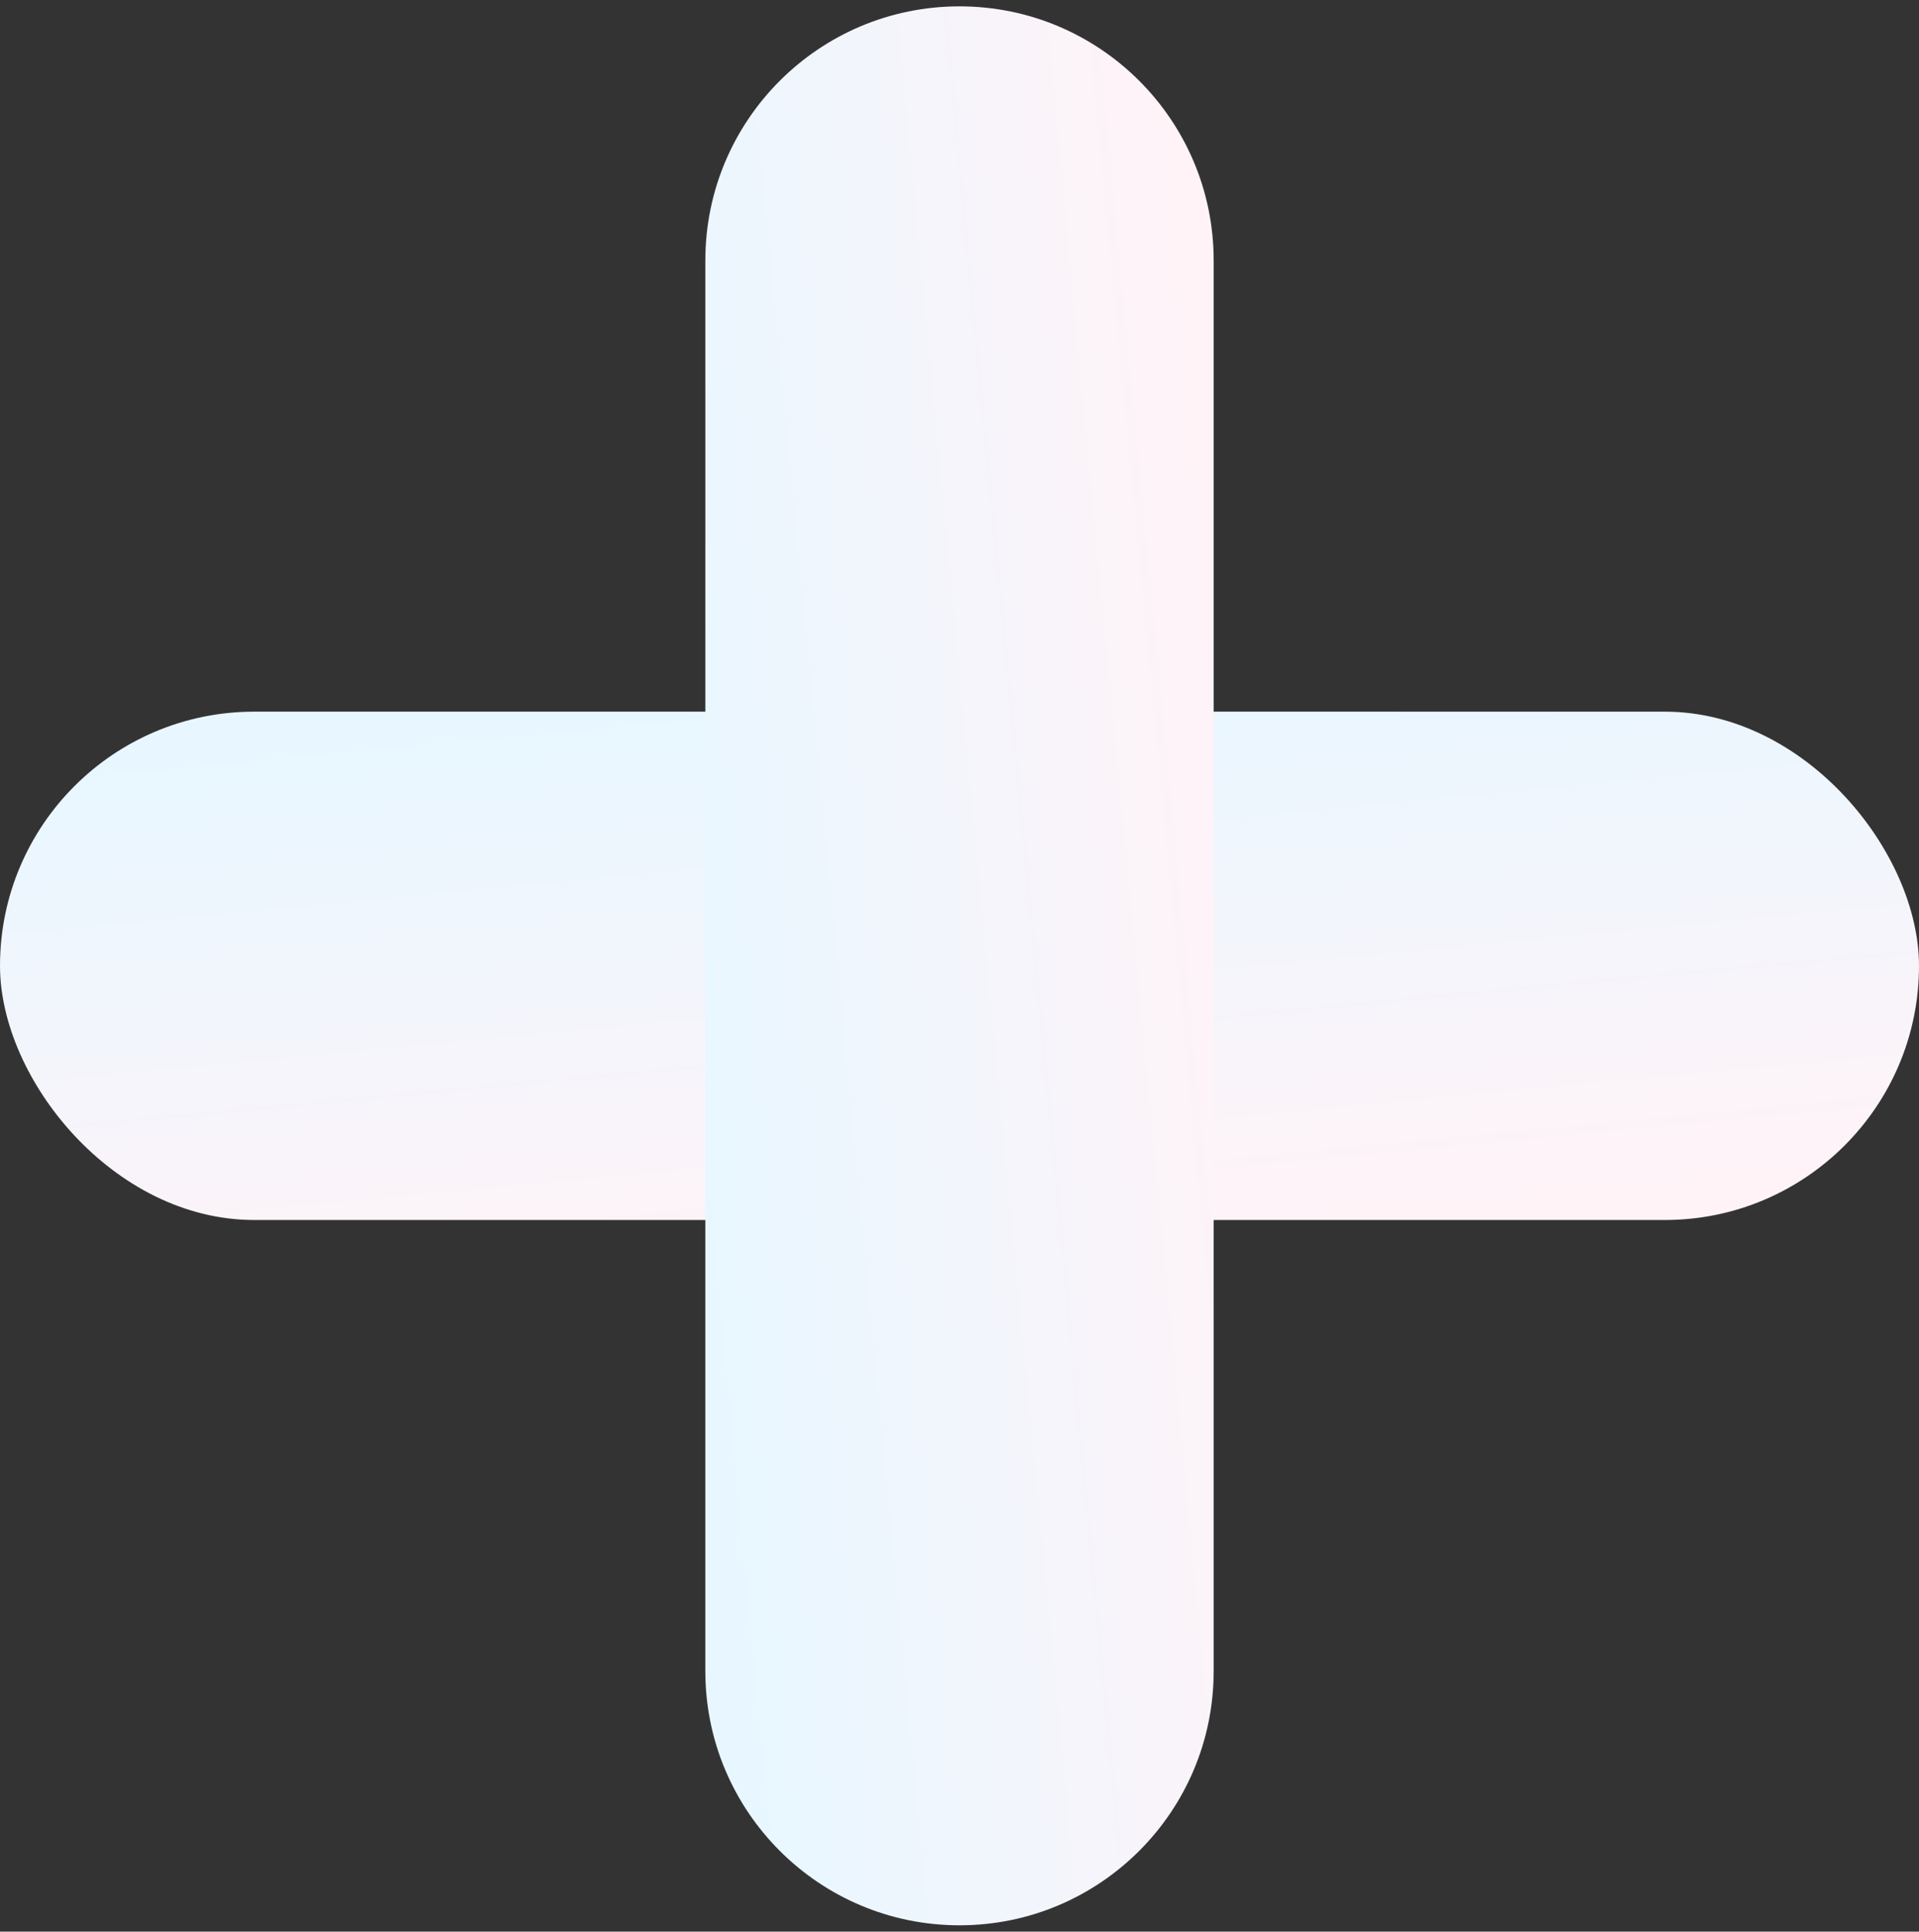
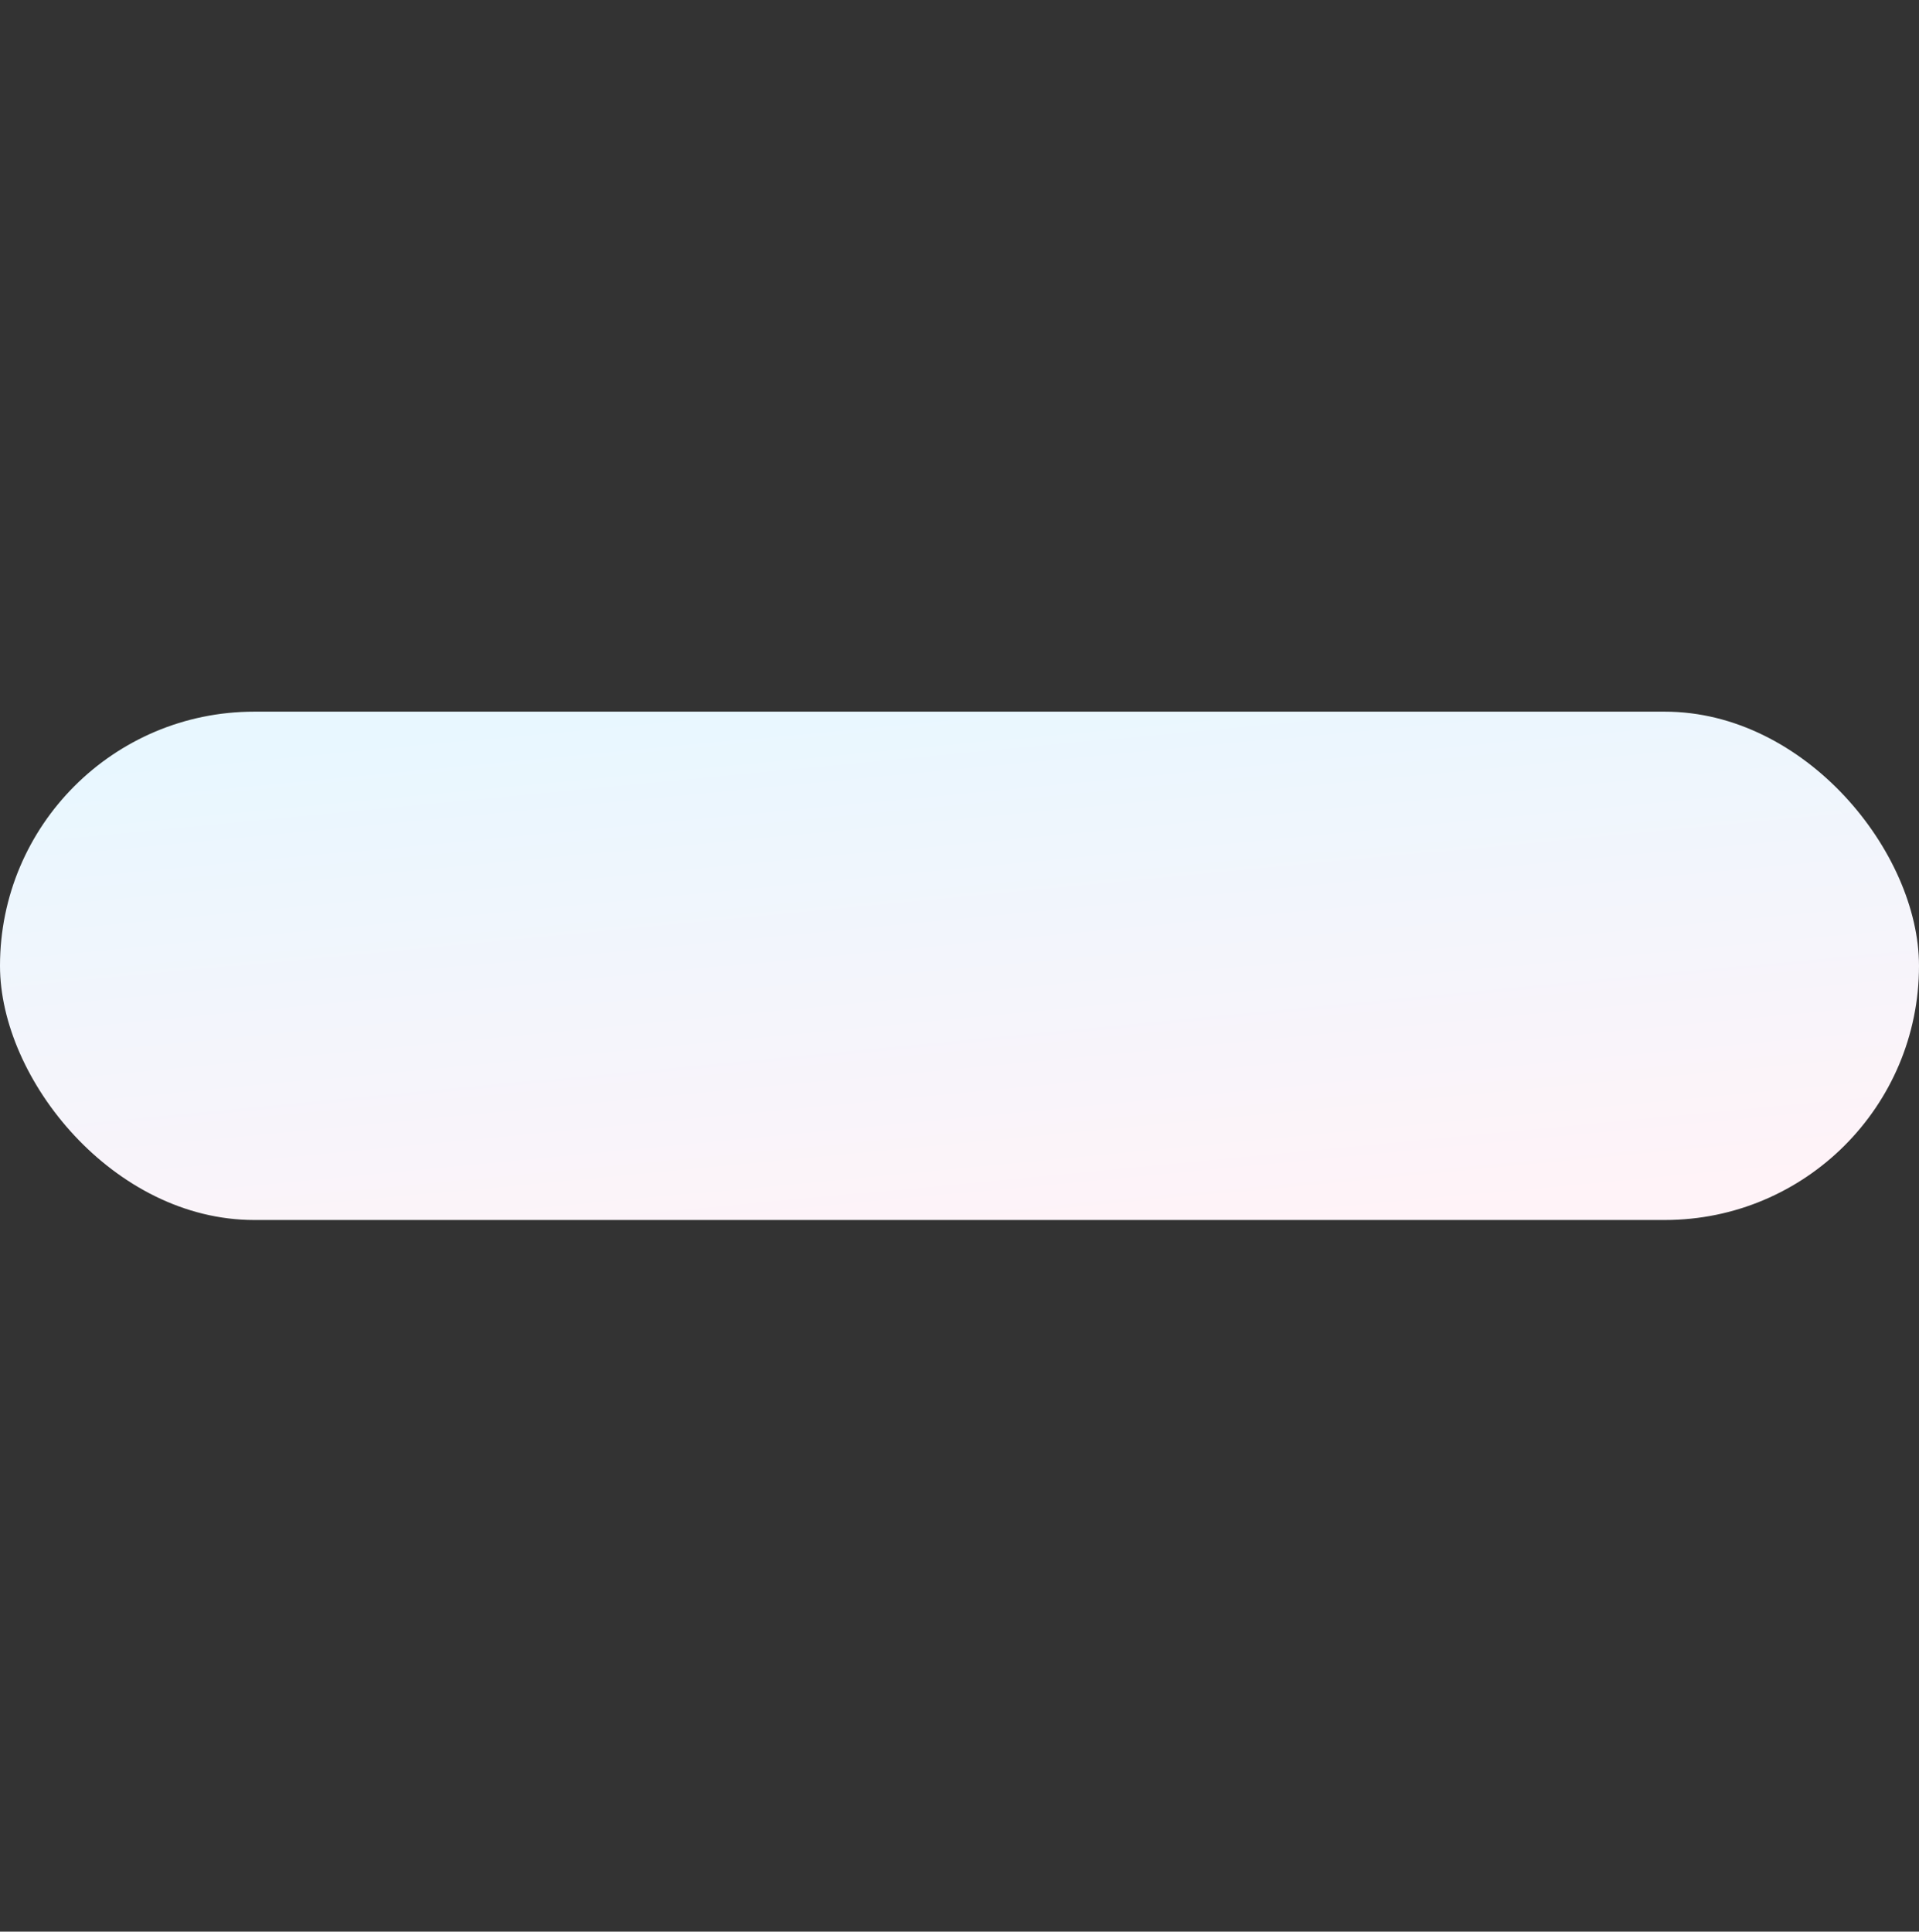
<svg xmlns="http://www.w3.org/2000/svg" width="151" height="152" viewBox="0 0 151 152" fill="none">
  <rect x="0" y="0" width="151" height="152" fill="#333333" stroke="none" />
  <rect y="56" width="151" height="40" rx="20" fill="url(#paint0_linear)" />
-   <path d="M75.5 151.5C64.454 151.5 55.5 142.546 55.5 131.5L55.5 20.5C55.5 9.454 64.454 0.5 75.5 0.5C86.546 0.5 95.5 9.454 95.5 20.5V131.5C95.5 142.546 86.546 151.5 75.5 151.5Z" fill="url(#paint1_linear)" />
  <defs>
    <linearGradient id="paint0_linear" x1="-24.663" y1="63.168" x2="-20.416" y2="107.904" gradientUnits="userSpaceOnUse">
      <stop stop-color="#E8F7FF" />
      <stop offset="1" stop-color="#FFF3F8" />
    </linearGradient>
    <linearGradient id="paint1_linear" x1="62.668" y1="176.163" x2="107.404" y2="171.916" gradientUnits="userSpaceOnUse">
      <stop stop-color="#E8F7FF" />
      <stop offset="1" stop-color="#FFF3F8" />
    </linearGradient>
  </defs>
</svg>